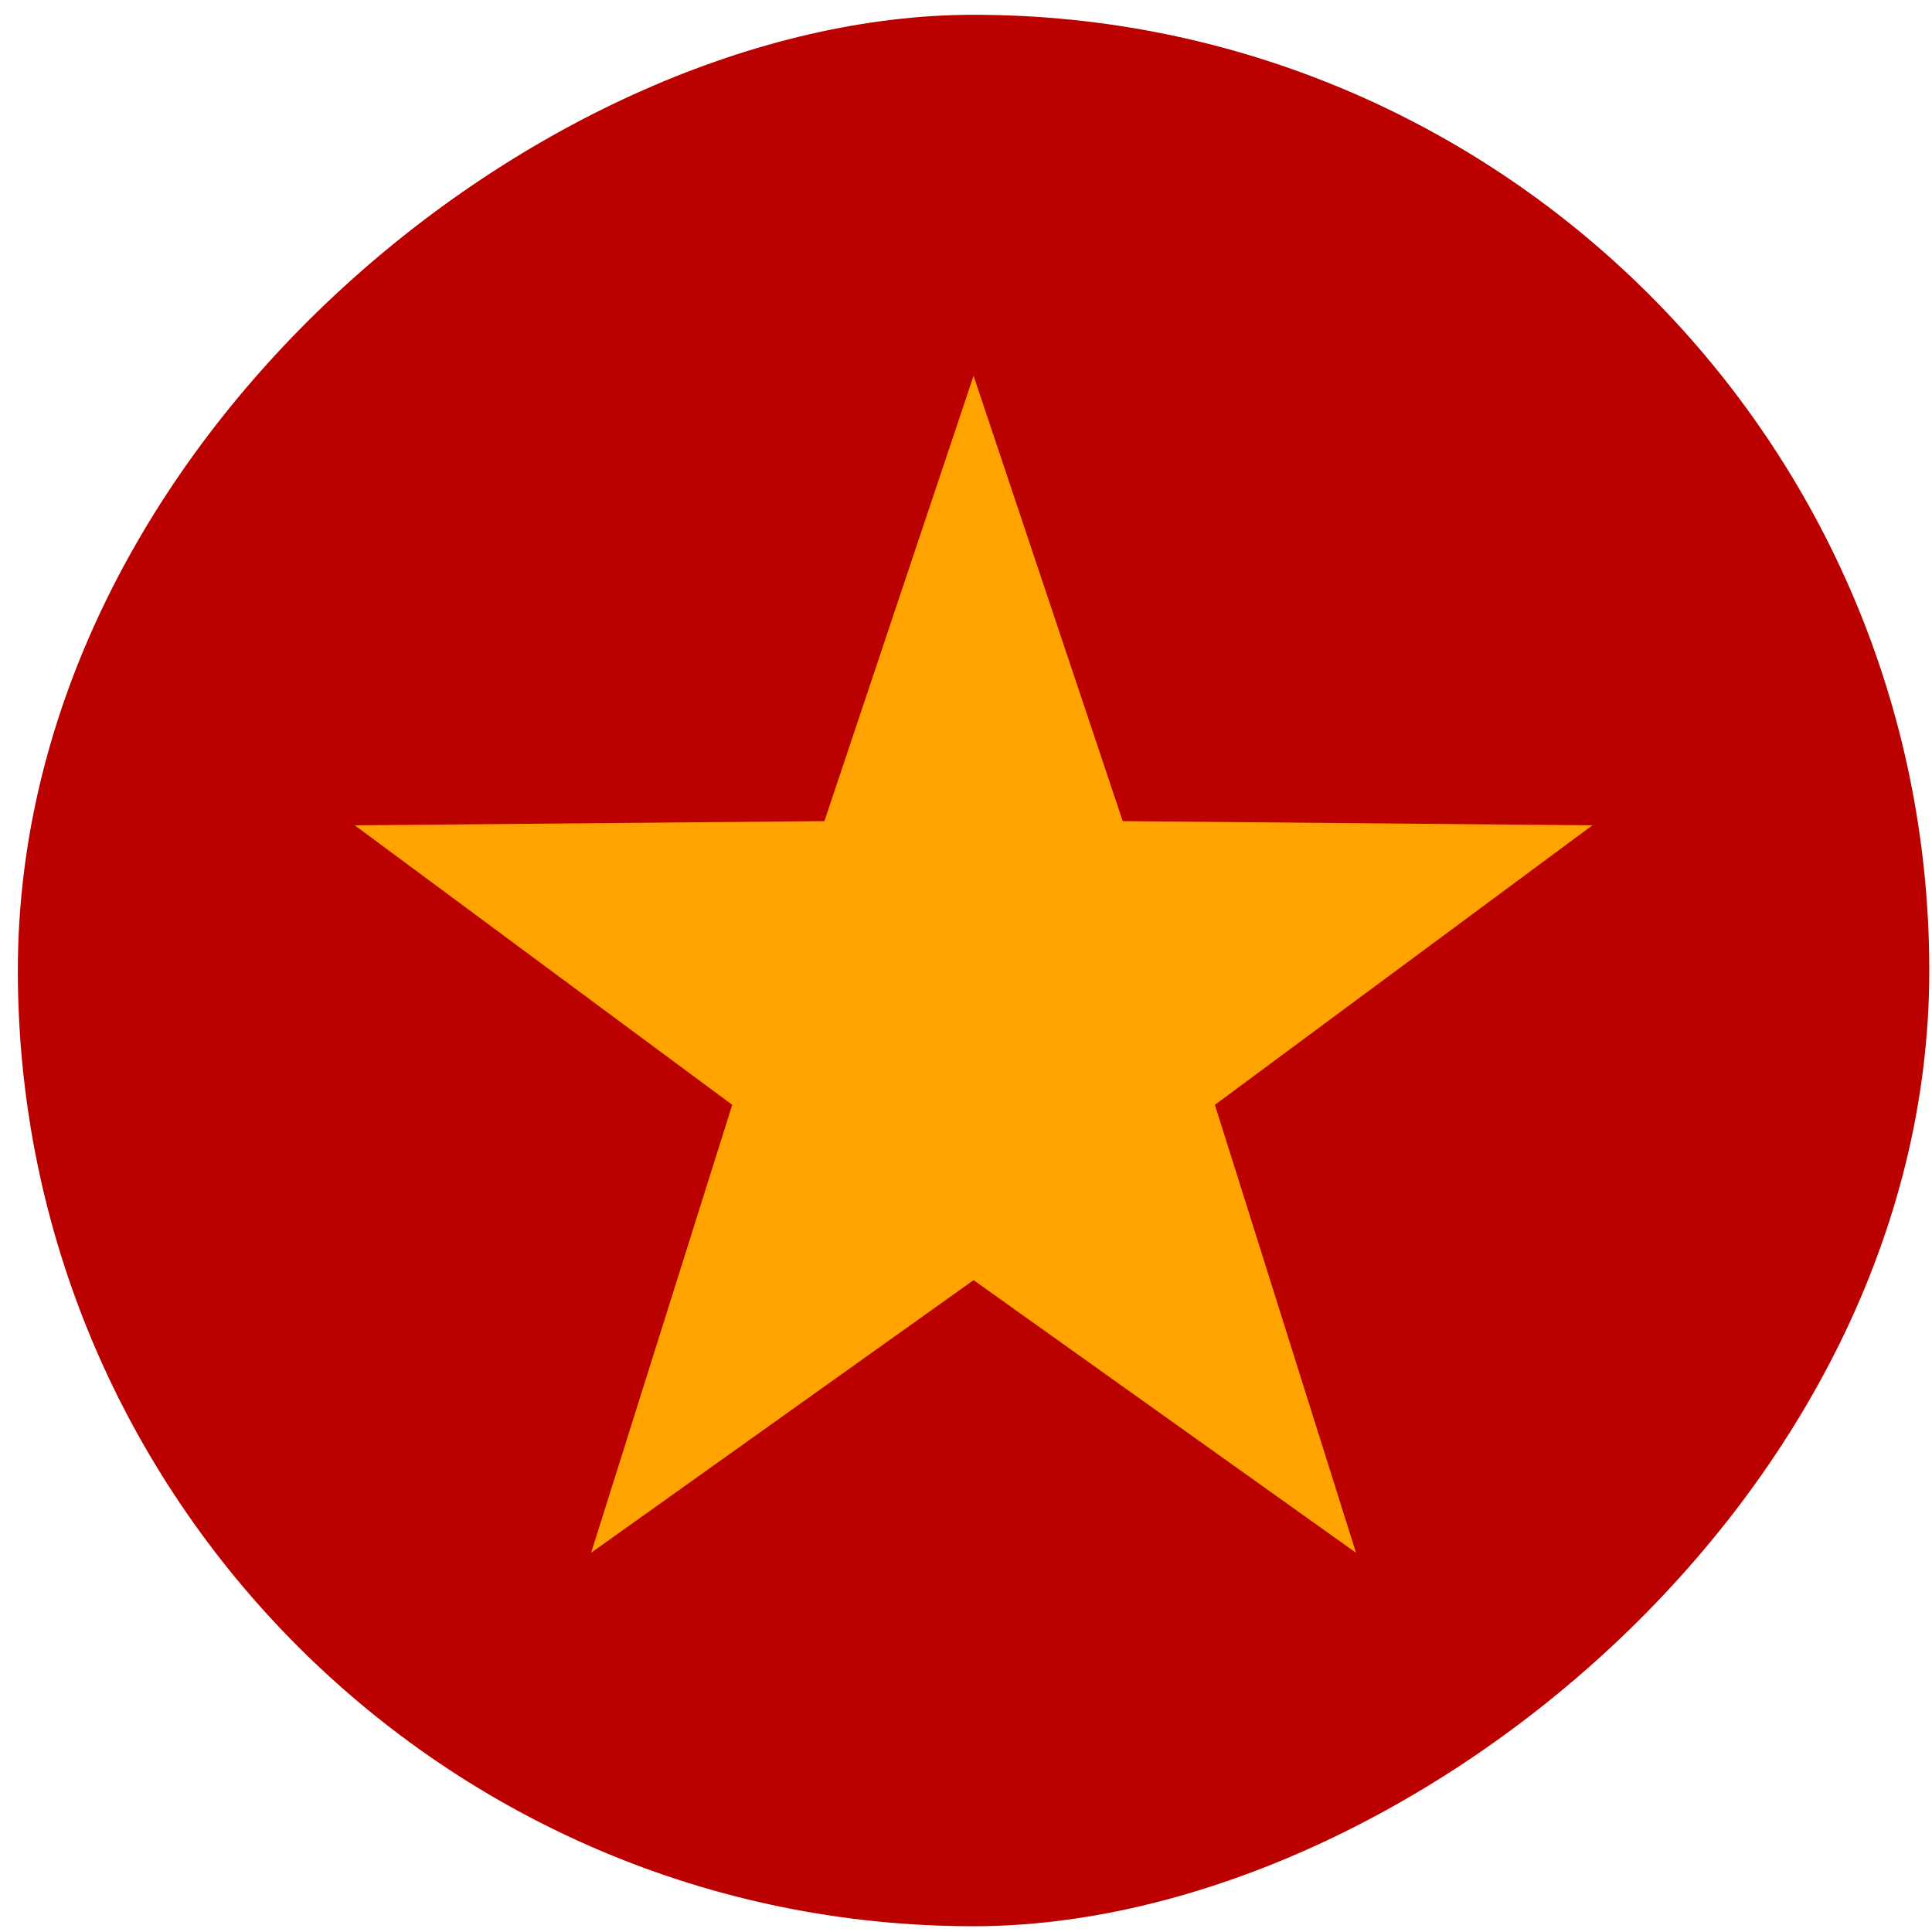
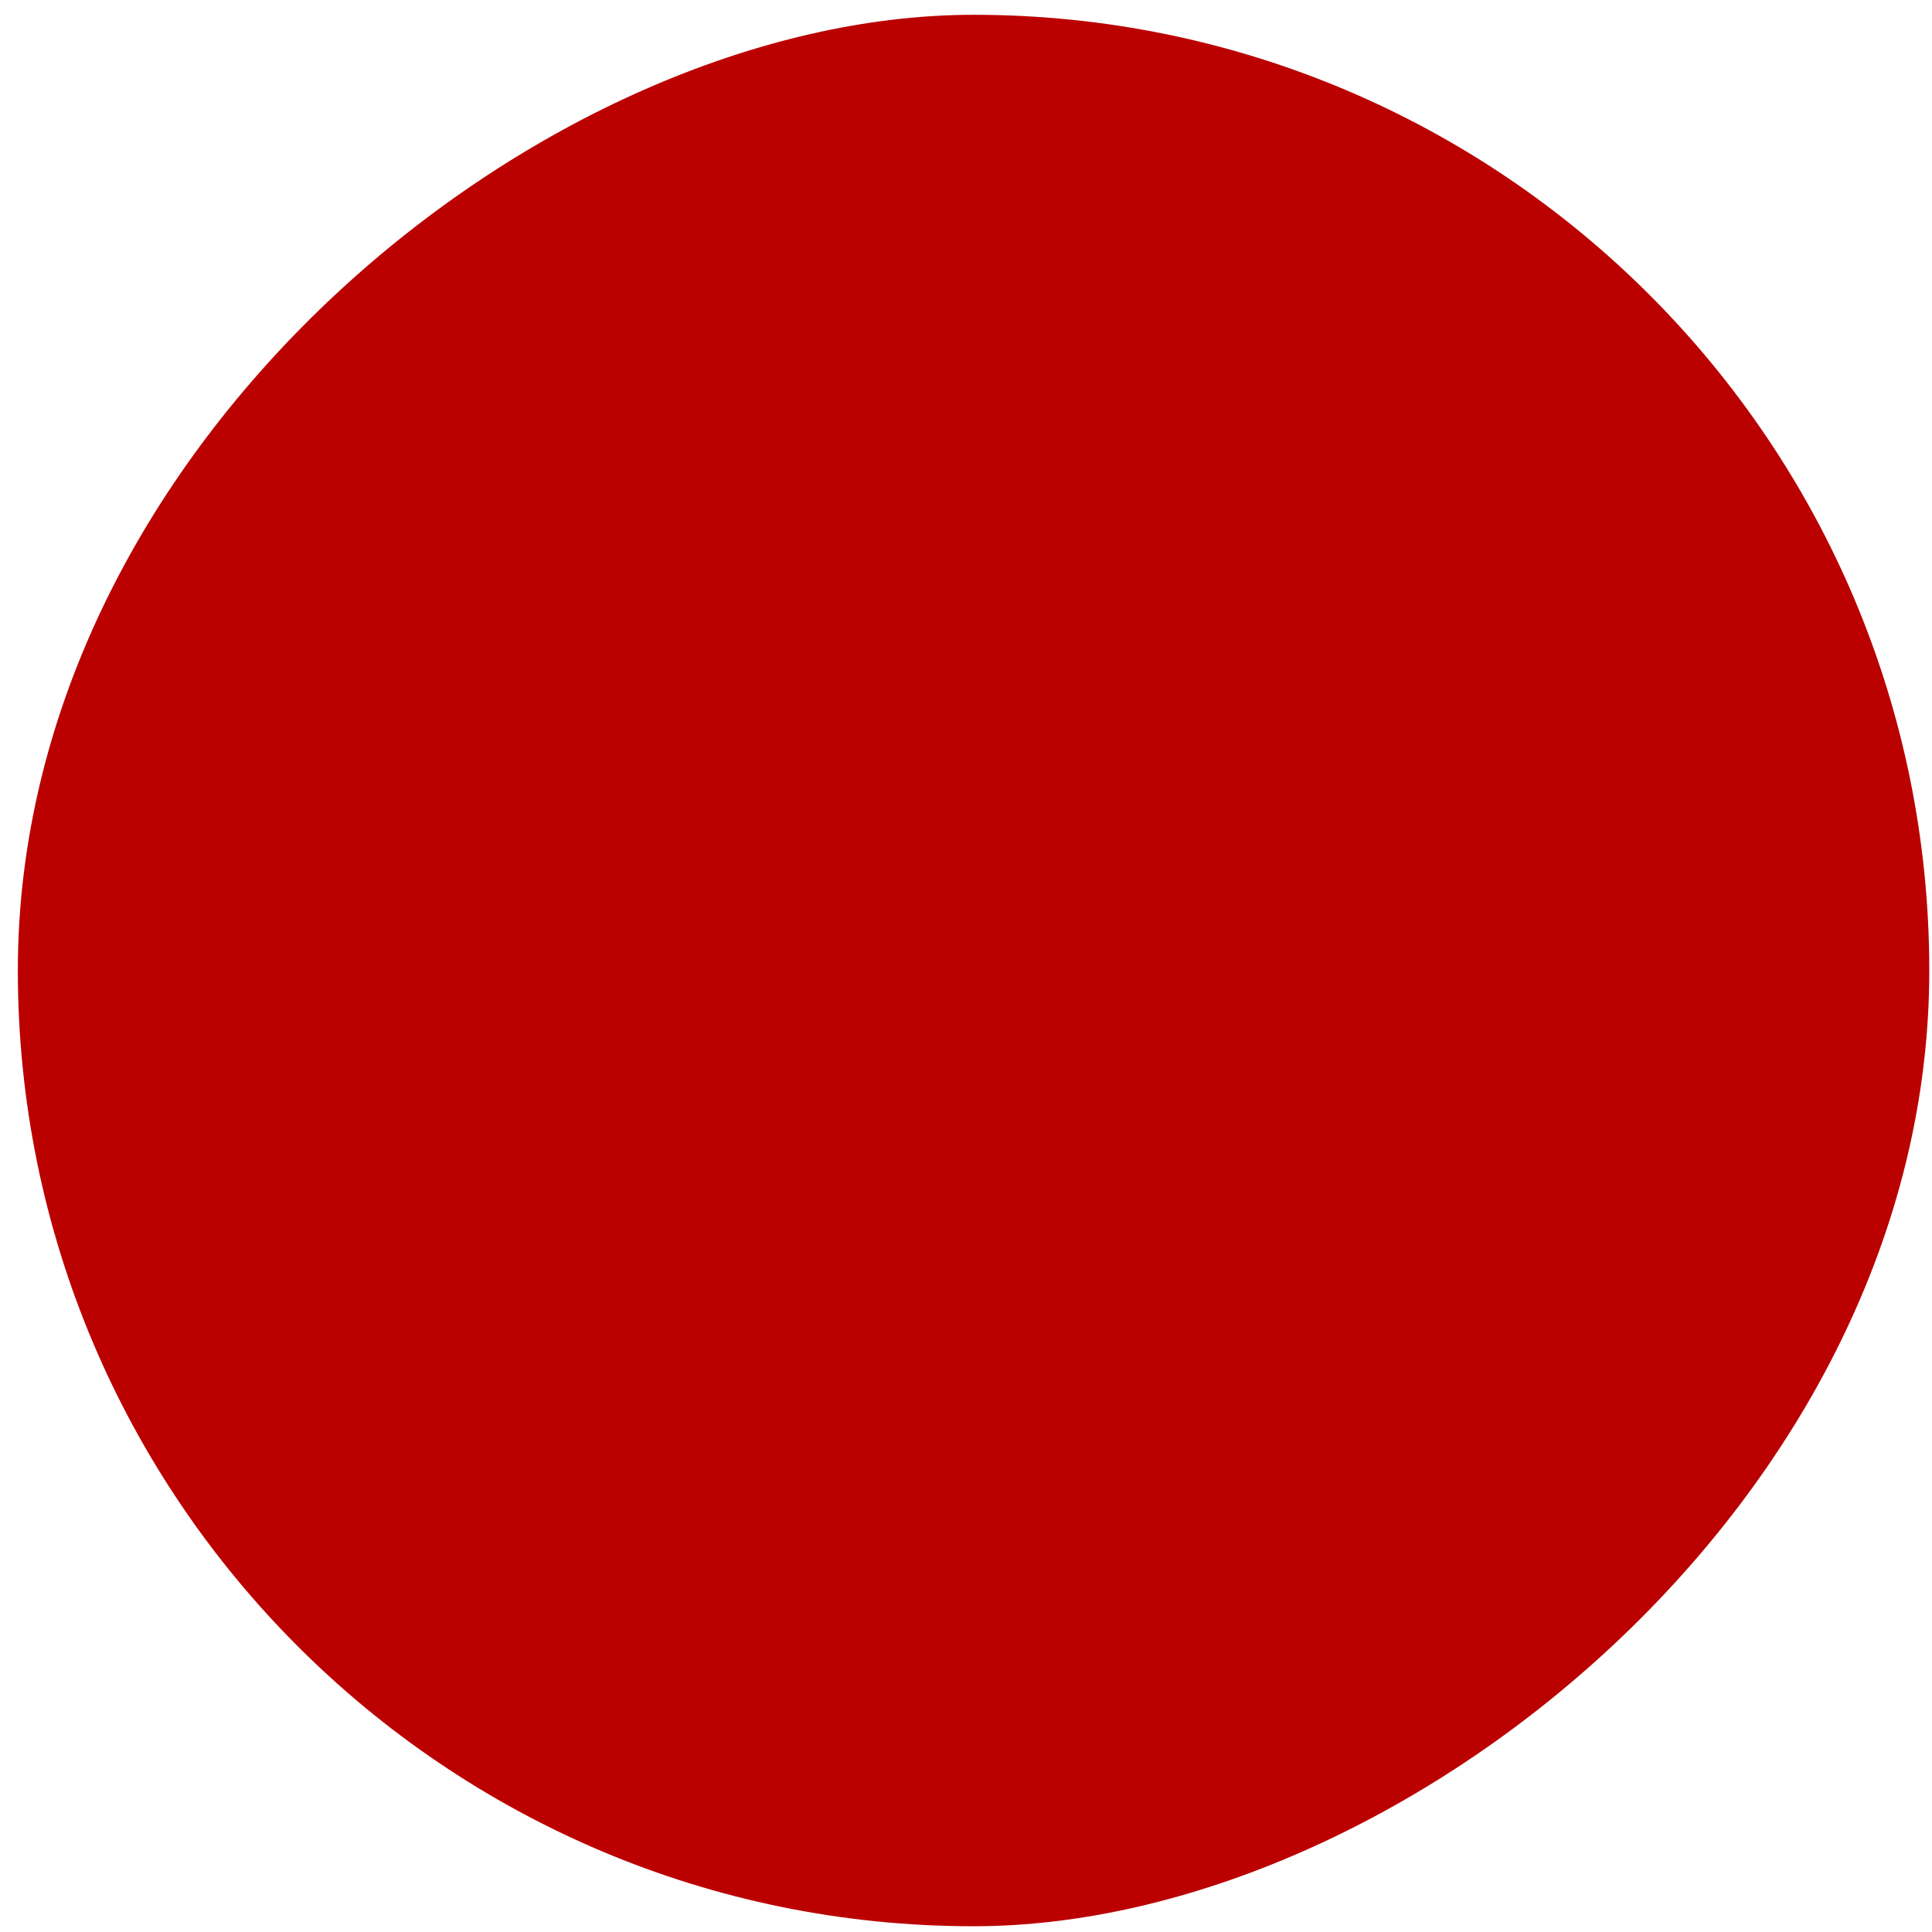
<svg xmlns="http://www.w3.org/2000/svg" width="94" height="94" viewBox="0 0 94 94" fill="none">
  <rect x="93.868" y="0.72" width="93" height="93" rx="46.5" transform="rotate(90 93.868 0.72)" fill="#BB0000" />
-   <path d="M47.368 18.282L54.625 39.95L77.476 40.156L59.11 53.754L65.976 75.549L47.368 62.285L28.761 75.549L35.626 53.754L17.261 40.156L40.111 39.95L47.368 18.282Z" fill="#FFA300" />
</svg>